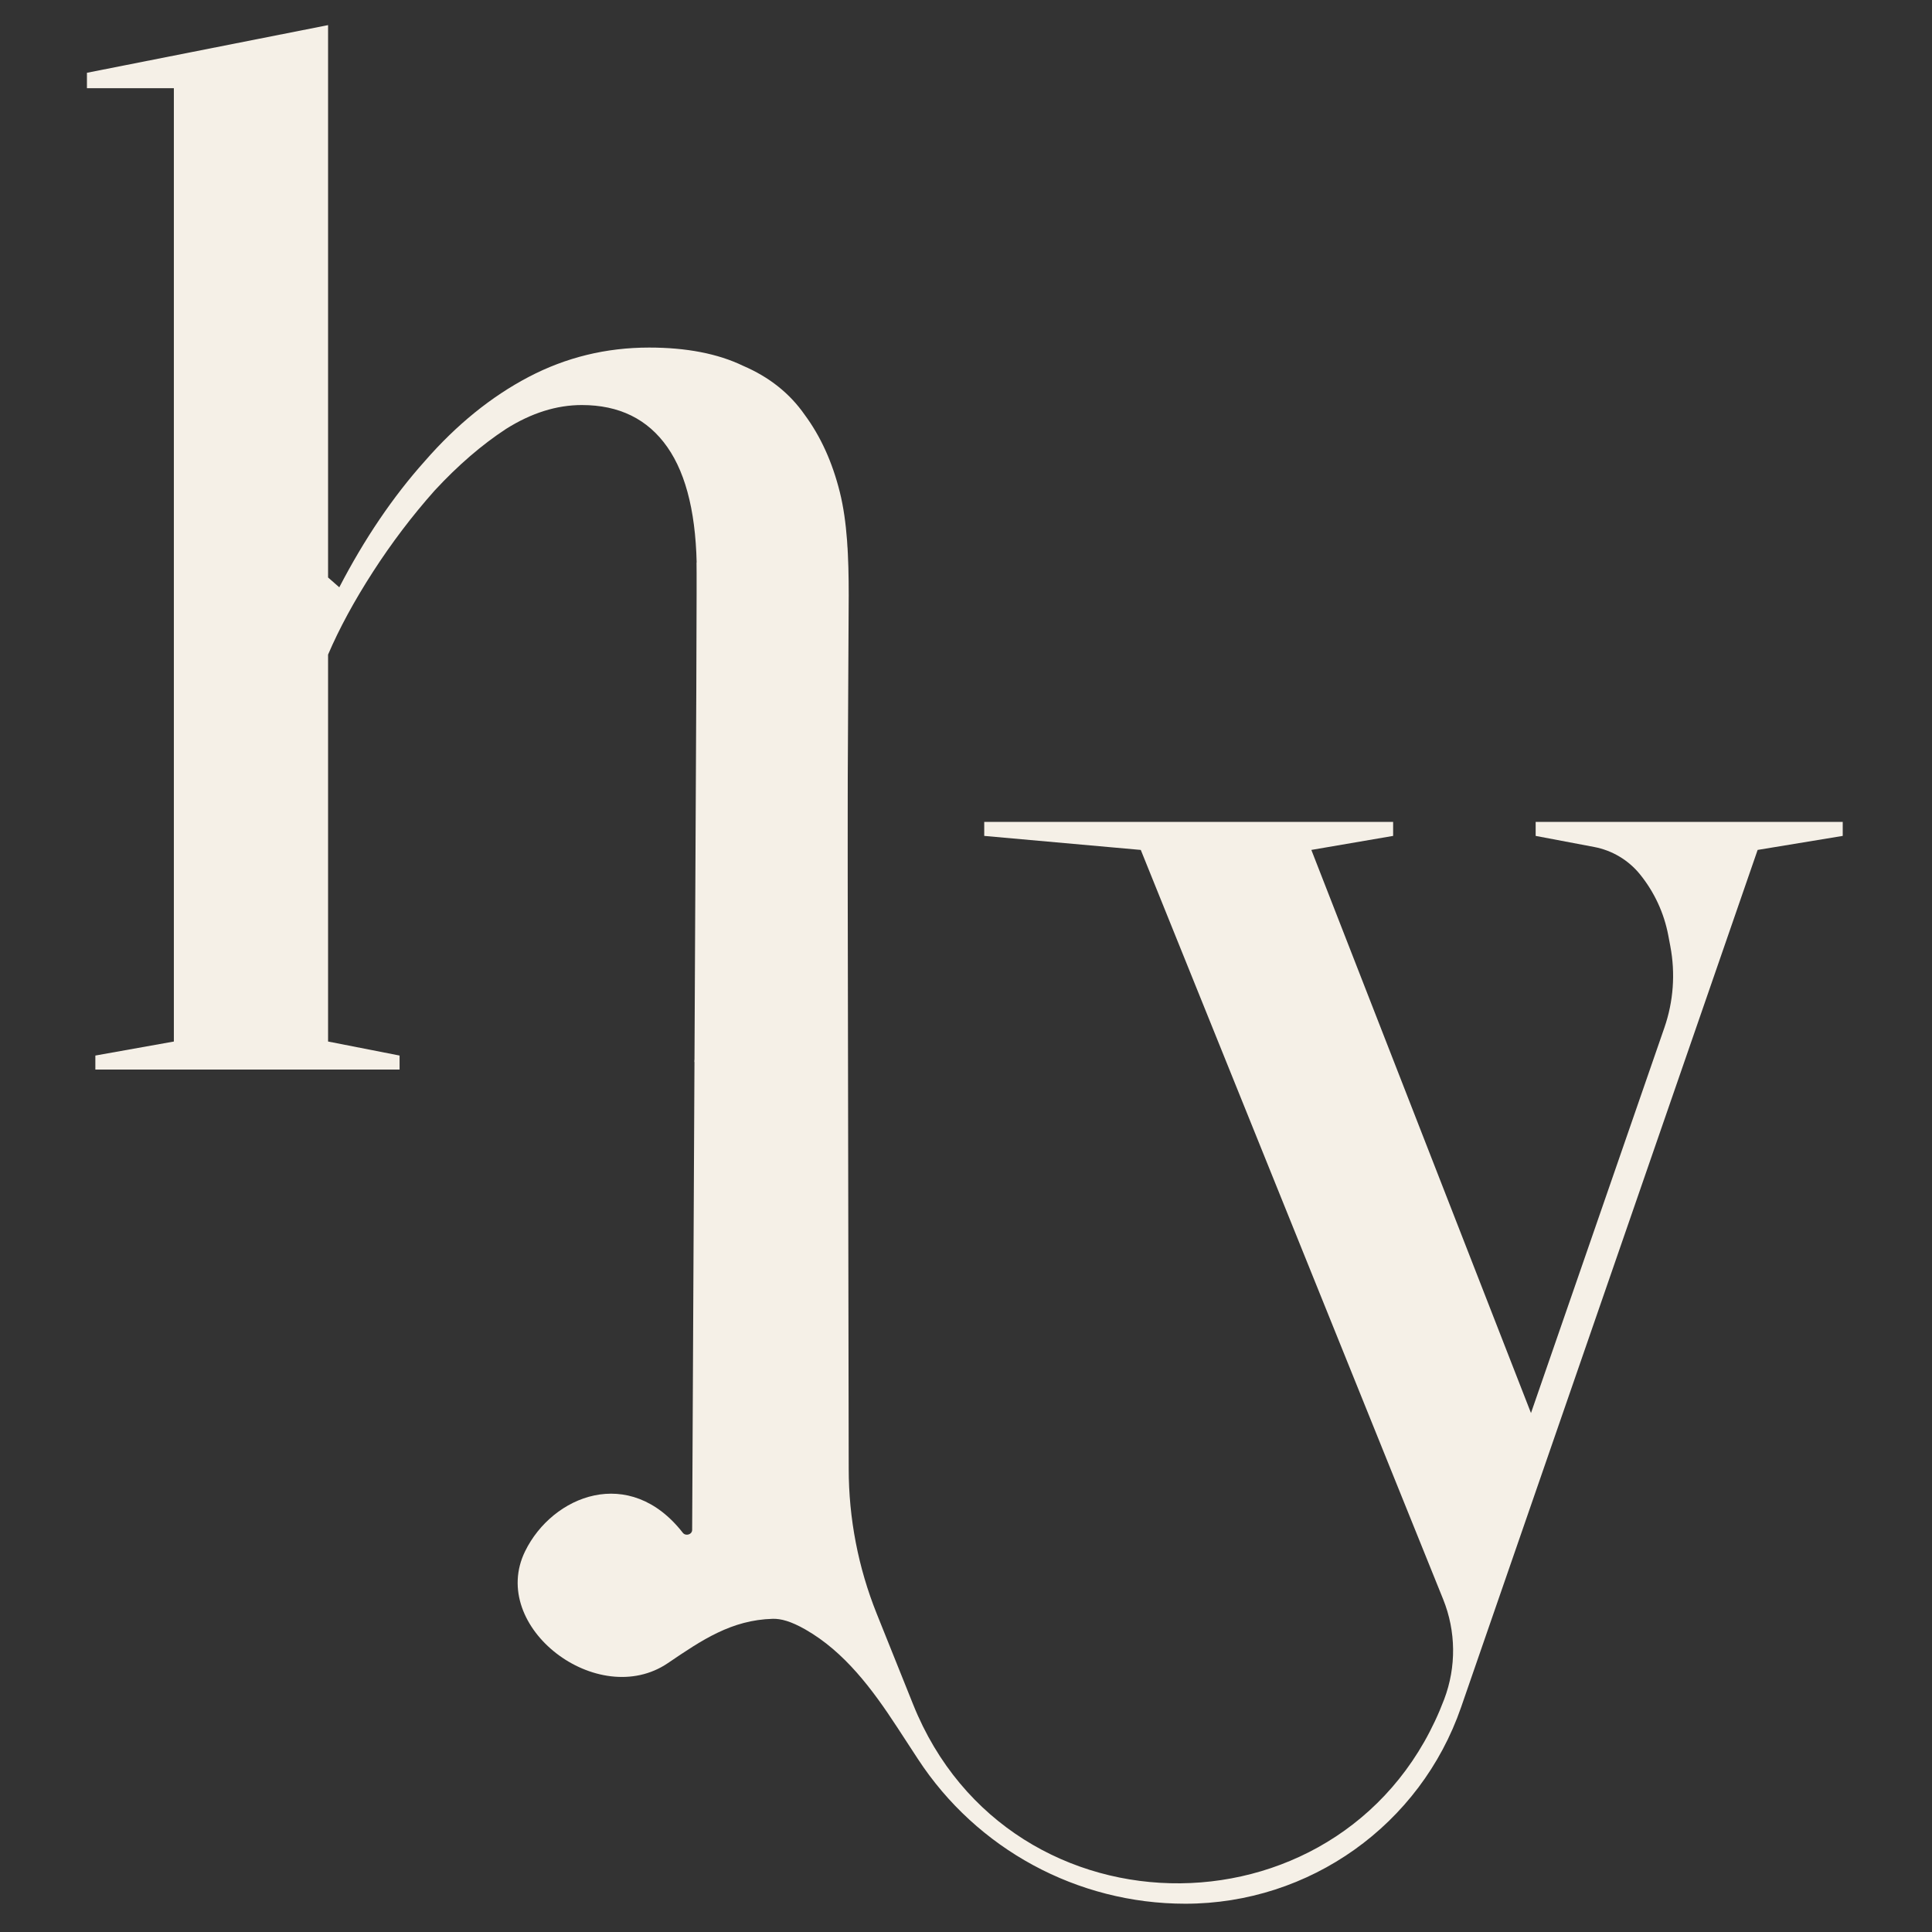
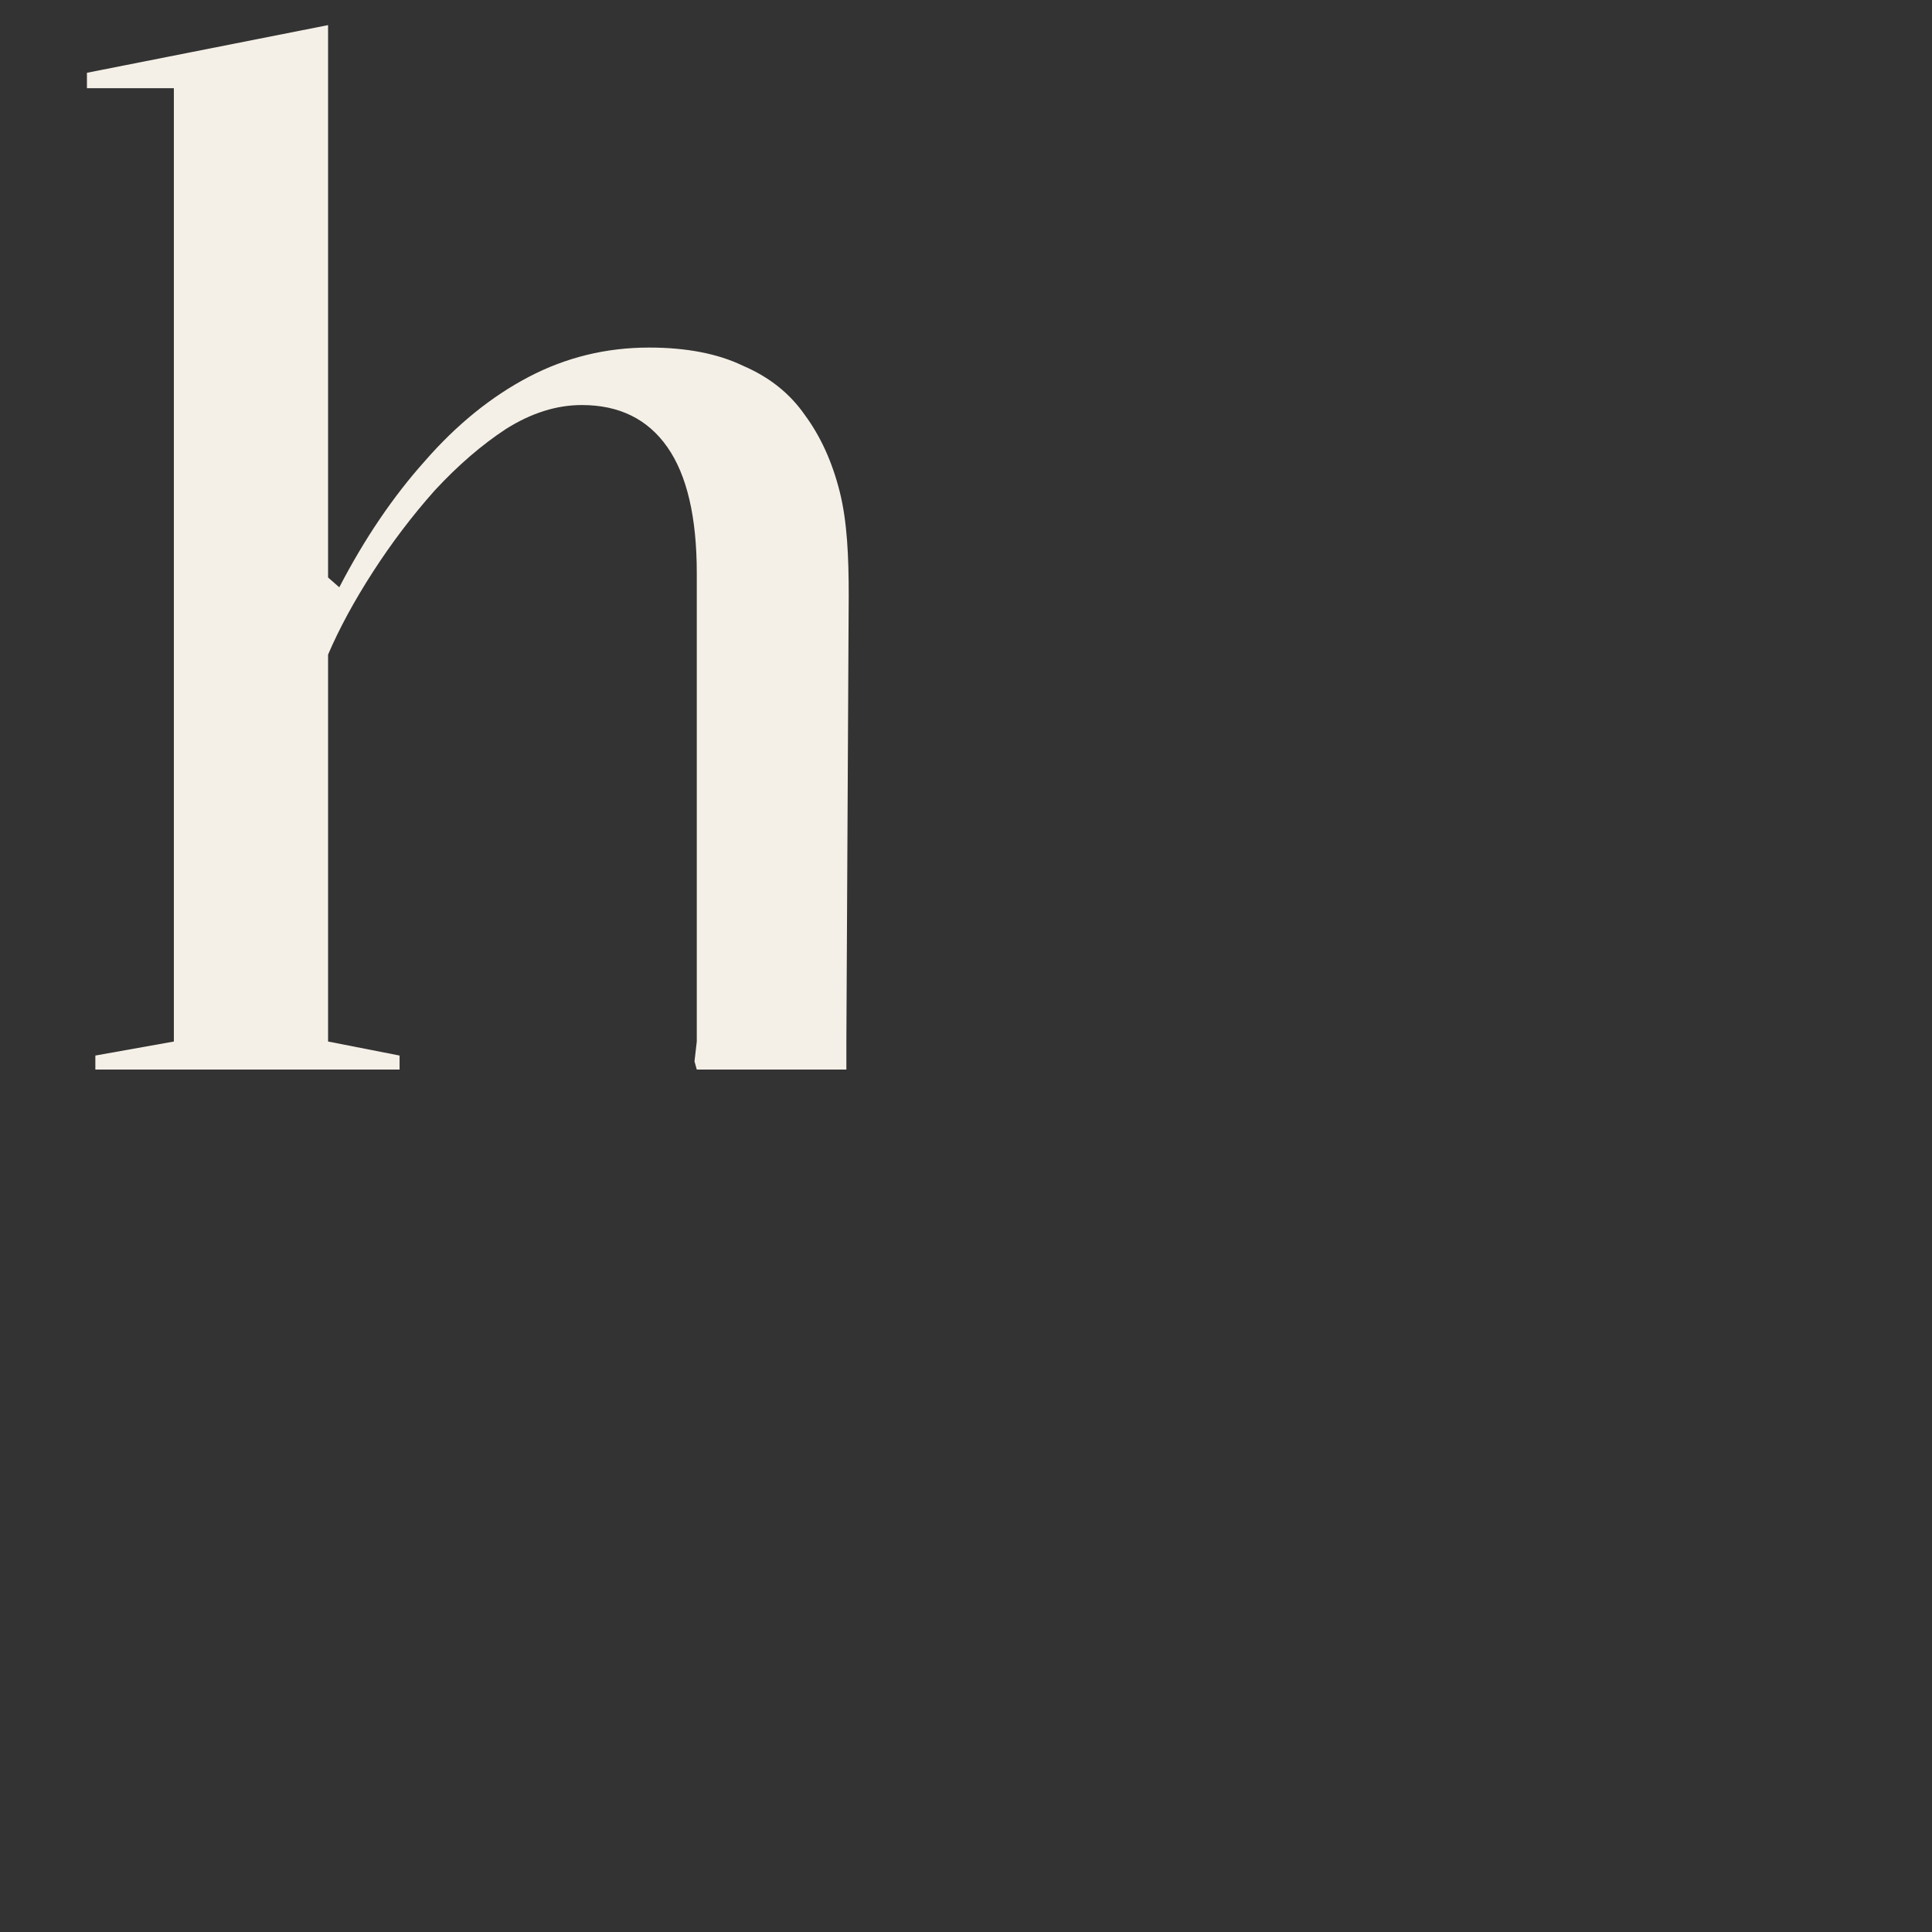
<svg xmlns="http://www.w3.org/2000/svg" width="1000" height="1000" viewBox="0 0 1000 1000" fill="none">
  <rect x="0" y="0" width="1000" height="1000" fill="#333333" stroke="none" />
  <path d="M438.081 546.348V553.604H360.655L359.47 549.37L360.655 539.091V296.726C360.655 267.701 355.575 245.931 345.416 231.419C335.257 216.906 320.503 209.649 301.152 209.649C288.09 209.649 275.029 213.761 261.967 221.985C249.39 230.209 237.054 240.852 224.96 253.913C213.349 266.975 202.706 281.004 193.031 296.001C183.356 310.997 175.616 325.268 169.811 338.814V539.091L206.818 546.348V553.604H49.354V546.348L89.99 539.091V45.654H45V37.672L169.811 13V298.903L175.616 303.983C188.677 278.827 203.432 257.058 219.88 238.675C236.328 219.808 254.227 205.295 273.578 195.136C292.928 184.977 313.73 179.898 335.983 179.898C355.333 179.898 371.539 183.042 384.601 189.331C398.146 195.136 408.789 203.602 416.529 214.729C424.753 225.855 430.8 239.159 434.67 254.639C438.541 270.12 439.29 288.261 439.29 308.095L438.081 539.091V546.348Z" fill="#F5F0E7" />
-   <path d="M353.412 793.352C325.876 758.043 285.995 773.983 271.811 802.889C252.544 842.158 309.557 885.384 345.735 860.801C363.385 848.809 378.628 838.496 399.957 837.893C404.157 837.775 409.403 839.158 416.877 843.423C437.124 854.977 451.522 874.329 464.266 893.849L475.087 910.423C505.61 957.176 557.673 985.362 613.508 985.362C677.893 985.362 735.2 944.546 756.247 883.698L909.749 439.92L953.791 432.664V425.885V425.407H794.855V432.664L825.122 438.39C834.471 440.159 842.889 445.189 848.877 452.585C856.285 461.737 861.309 472.583 863.498 484.152L864.57 489.82C867.23 503.879 866.167 518.388 861.486 531.909L792.436 731.387L678.753 439.92L721.082 432.664V425.407H509.436V432.664L590.466 439.92L746.959 827.75C753.649 844.329 753.847 862.821 747.513 879.54C699.895 1005.24 522.695 1006.97 472.637 882.218L453.786 835.238C444.211 811.375 439.29 785.901 439.29 760.189L438.478 283.721C438.475 281.901 436.865 280.503 435.062 280.755L360.655 291.163V306.885L359.458 549.37L358.26 791.855C358.26 794.288 354.908 795.27 353.412 793.352Z" fill="#F5F0E7" />
</svg>